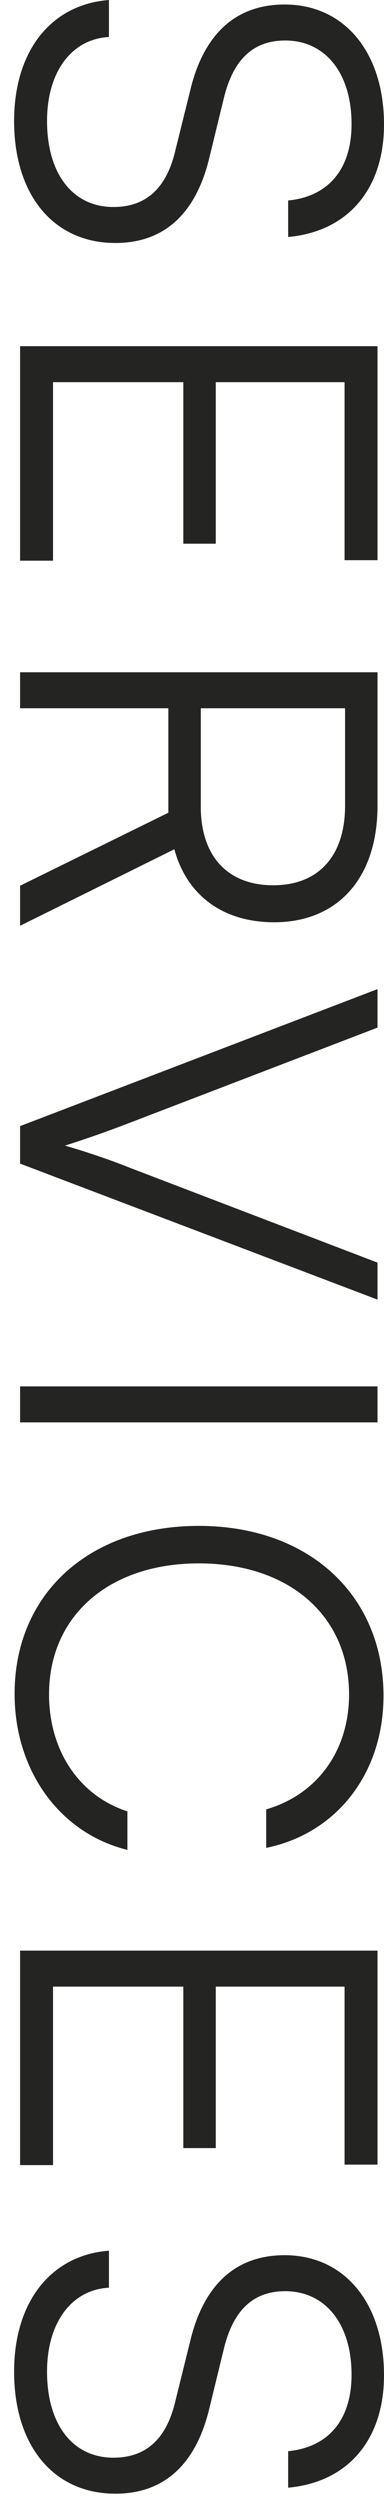
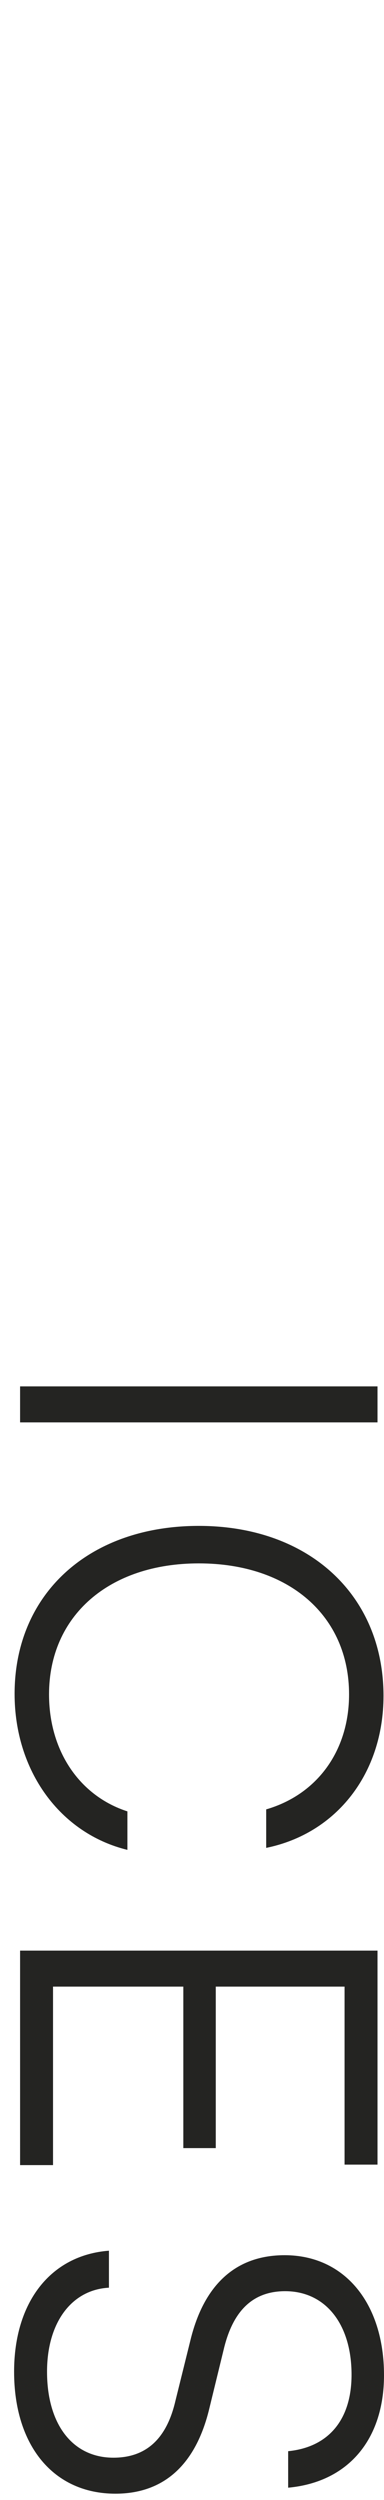
<svg xmlns="http://www.w3.org/2000/svg" width="10" height="65" viewBox="0 0 10 65" fill="none">
  <path d="M7.413 58.635C8.973 58.635 10 59.883 10 61.755C10 63.432 9.064 64.537 7.504 64.68V63.731C8.557 63.627 9.155 62.912 9.155 61.742C9.155 60.429 8.479 59.571 7.426 59.571C6.607 59.571 6.087 60.052 5.84 61.027L5.45 62.626C5.099 64.082 4.267 64.836 3.006 64.836C1.394 64.836 0.367 63.588 0.367 61.664C0.367 59.857 1.316 58.635 2.837 58.518V59.48C1.862 59.532 1.225 60.39 1.225 61.664C1.225 63.029 1.888 63.9 2.954 63.9C3.786 63.9 4.332 63.432 4.566 62.431L4.956 60.858C5.307 59.402 6.139 58.635 7.413 58.635Z" fill="#242422" />
  <path d="M0.523 56.293V50.716H9.831V56.28H8.973V51.652H5.619V55.851H4.774V51.652H1.381V56.293H0.523Z" fill="#242422" />
  <path d="M0.38 44.041C0.38 41.441 2.317 39.673 5.177 39.673C8.037 39.673 9.987 41.467 9.987 44.093C9.987 46.095 8.778 47.668 6.932 48.045V47.044C8.271 46.654 9.09 45.51 9.09 44.054C9.09 42.013 7.53 40.648 5.177 40.648C2.837 40.648 1.277 42.013 1.277 44.054C1.277 45.523 2.07 46.693 3.318 47.096V48.097C1.563 47.668 0.38 46.043 0.38 44.041Z" fill="#242422" />
  <path d="M9.831 36.982H0.523V36.046H9.831V36.982Z" fill="#242422" />
-   <path d="M0.523 29.279L9.831 25.717V26.718L3.357 29.201C2.85 29.396 2.343 29.578 1.693 29.786C2.369 29.981 3.019 30.215 3.37 30.358L9.831 32.828V33.79L0.523 30.254V29.279Z" fill="#242422" />
-   <path d="M0.523 18.415V17.479H9.831V20.95C9.831 22.834 8.791 23.979 7.14 23.979C5.801 23.979 4.865 23.276 4.54 22.081L0.523 24.07V23.029L4.384 21.131V18.415H0.523ZM8.986 18.415H5.229V20.976C5.229 22.262 5.931 23.017 7.114 23.017C8.323 23.017 8.986 22.224 8.986 20.95V18.415Z" fill="#242422" />
-   <path d="M0.523 14.578V9.001H9.831V14.565H8.973V9.937H5.619V14.136H4.774V9.937H1.381V14.578H0.523Z" fill="#242422" />
-   <path d="M7.413 0.117C8.973 0.117 10 1.365 10 3.237C10 4.914 9.064 6.019 7.504 6.162V5.213C8.557 5.109 9.155 4.394 9.155 3.224C9.155 1.911 8.479 1.053 7.426 1.053C6.607 1.053 6.087 1.534 5.84 2.509L5.45 4.108C5.099 5.564 4.267 6.318 3.006 6.318C1.394 6.318 0.367 5.07 0.367 3.146C0.367 1.339 1.316 0.117 2.837 0V0.962C1.862 1.014 1.225 1.872 1.225 3.146C1.225 4.511 1.888 5.382 2.954 5.382C3.786 5.382 4.332 4.914 4.566 3.913L4.956 2.34C5.307 0.884 6.139 0.117 7.413 0.117Z" fill="#242422" />
</svg>